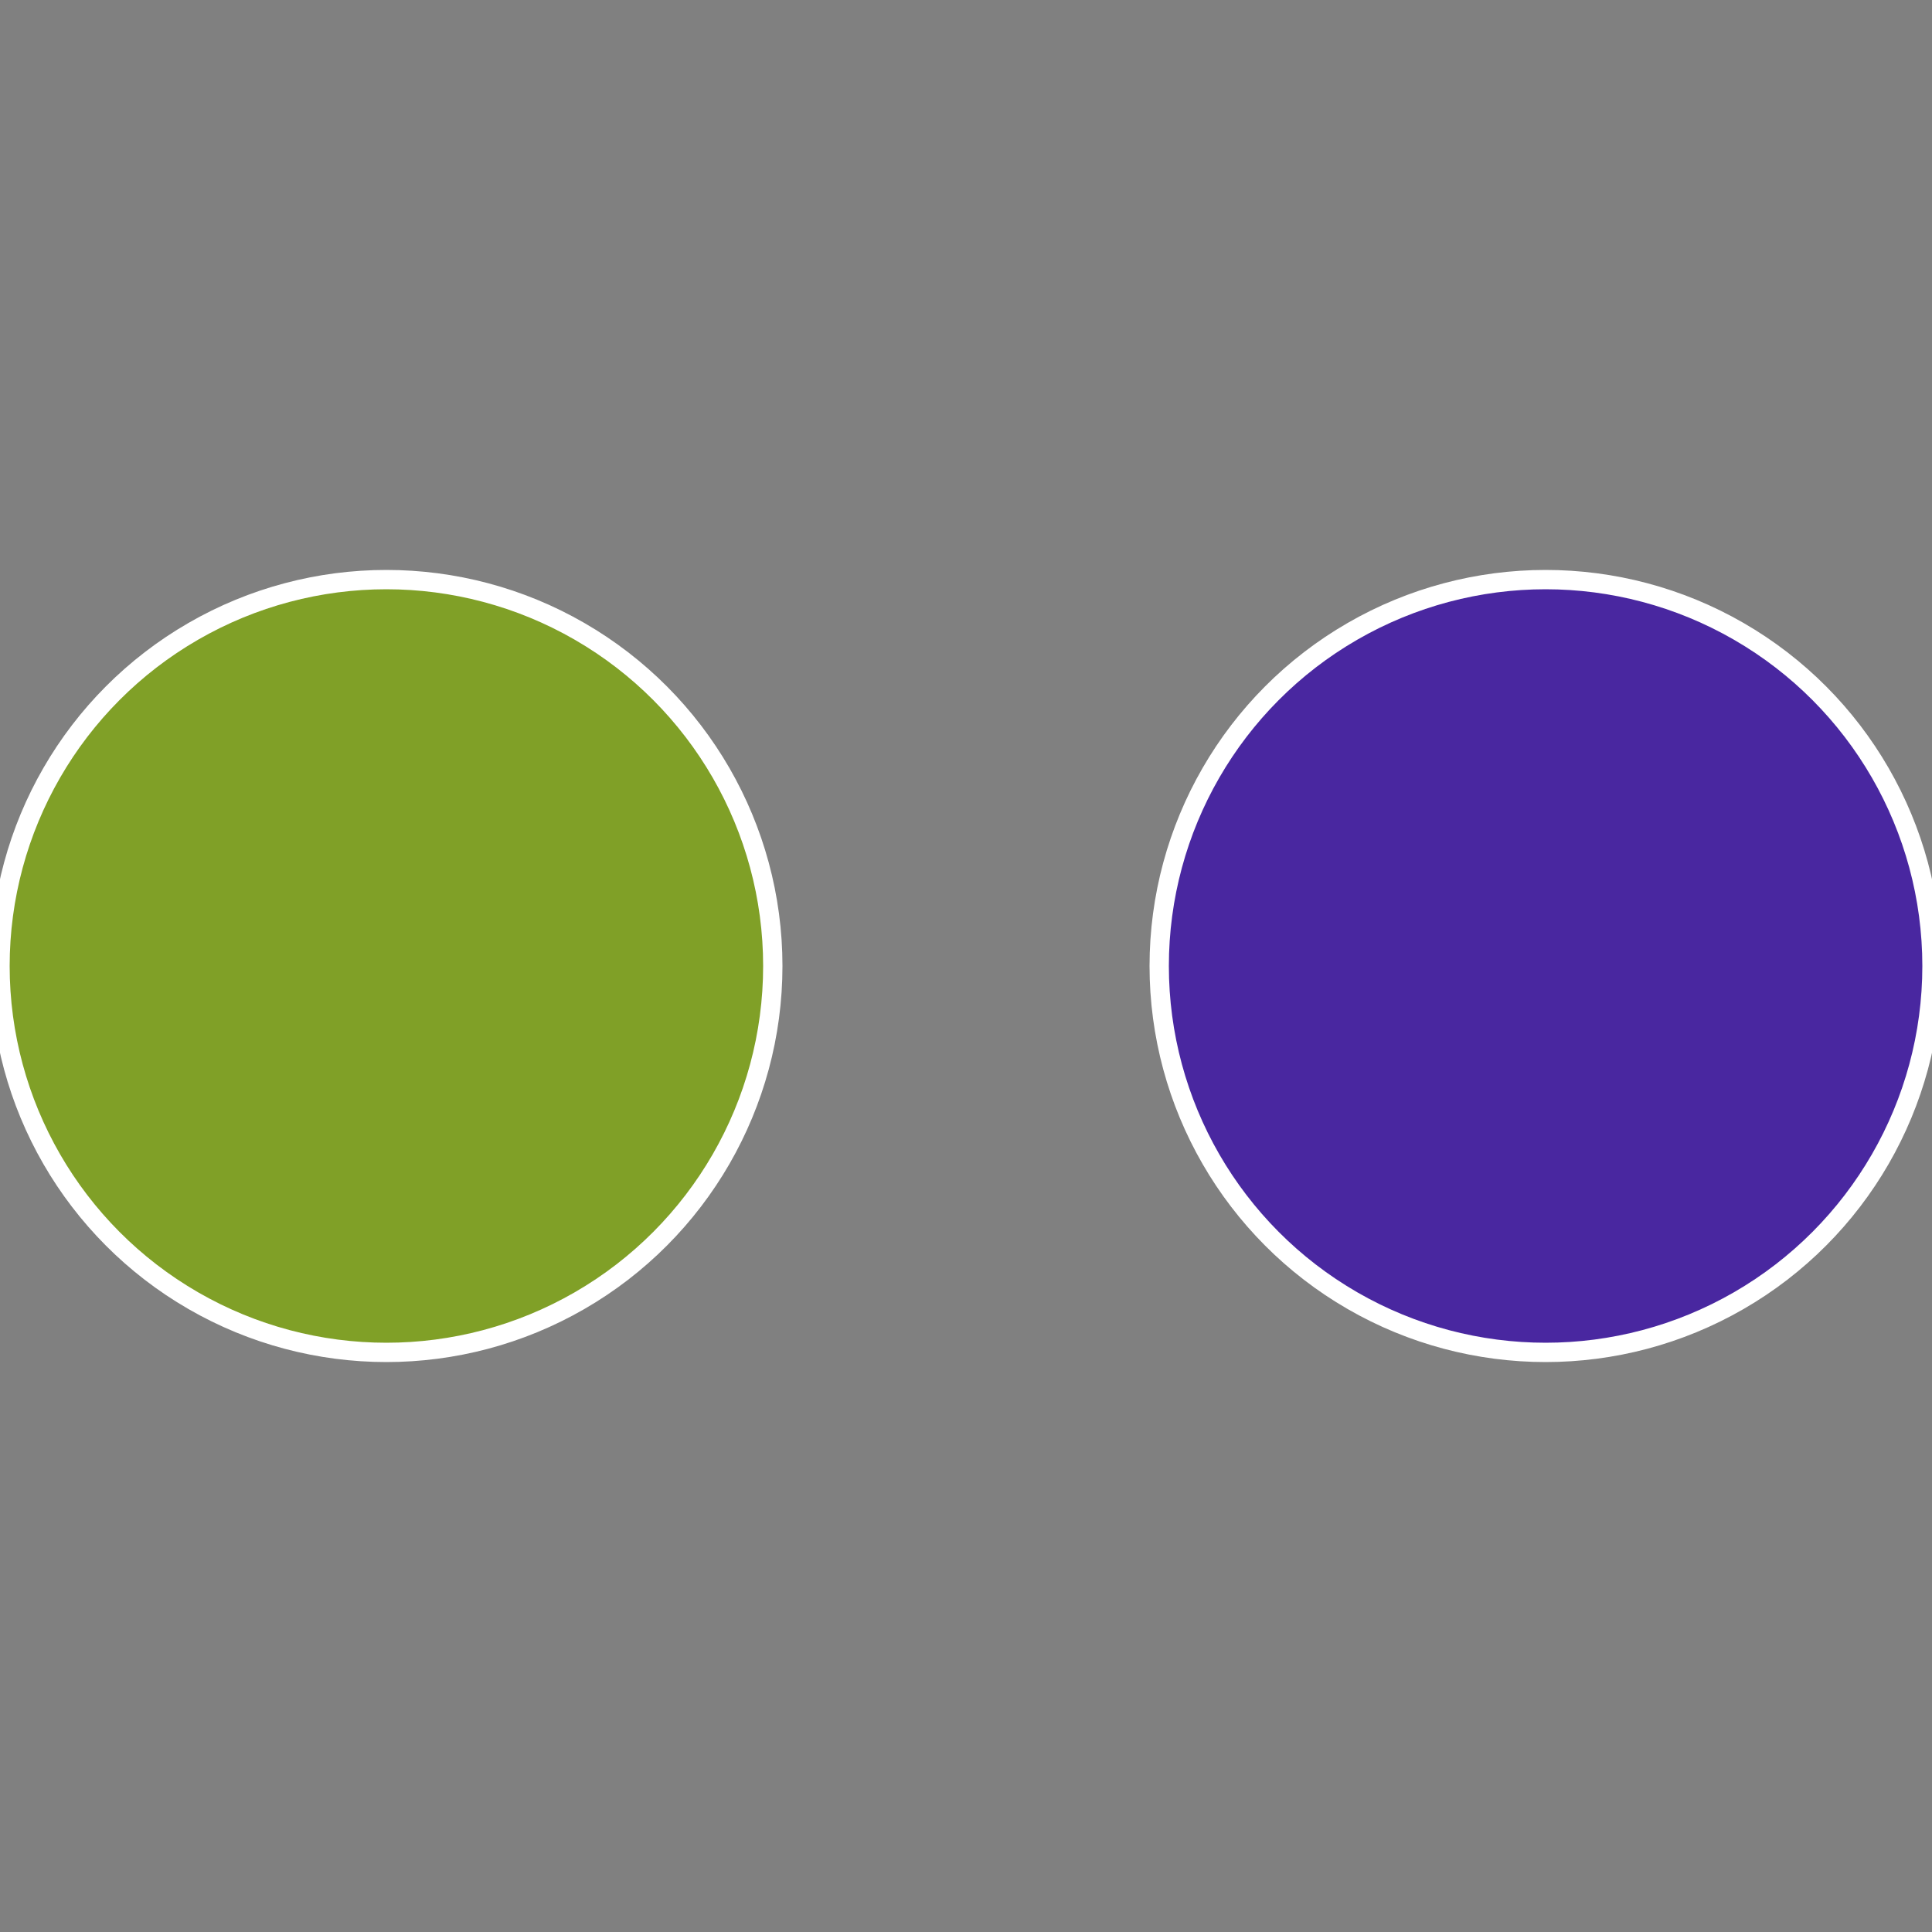
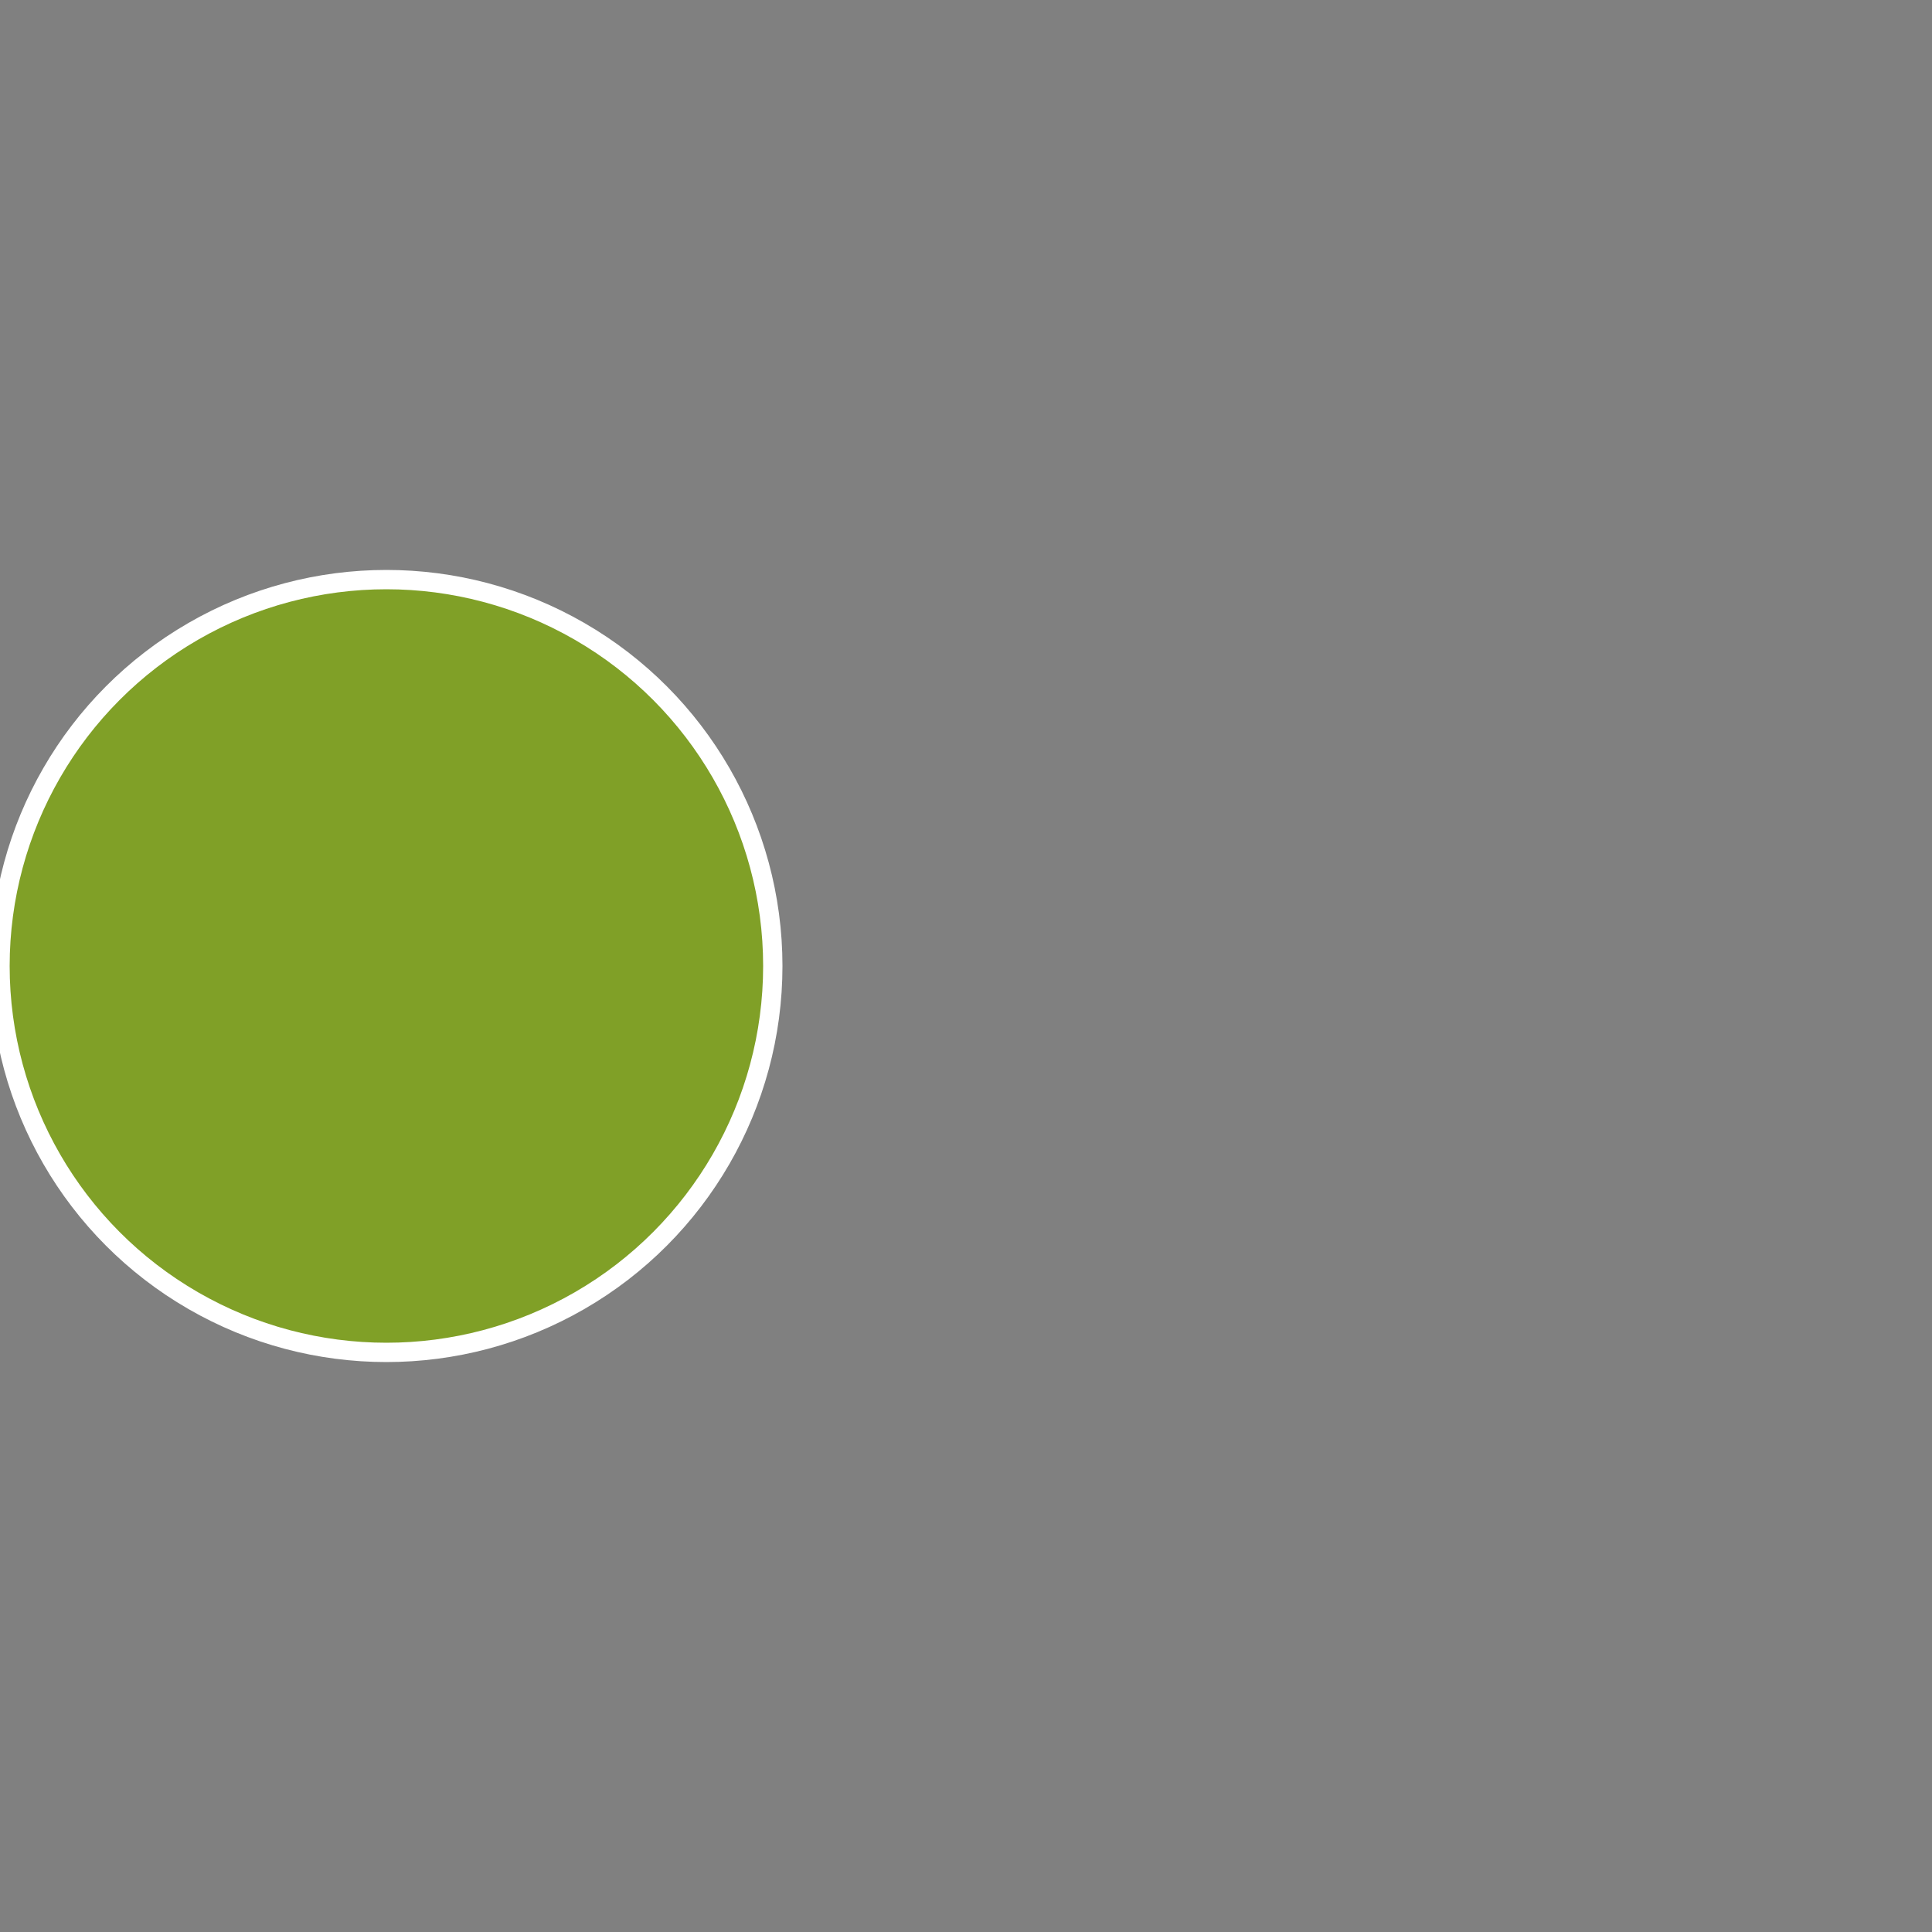
<svg xmlns="http://www.w3.org/2000/svg" width="500" height="500" viewBox="-1 -1 2 2">
  <rect x="-1" y="-1" width="2" height="2" fill="#808080" stroke="none" />
-   <circle cx="0.6" cy="0" r="0.4" fill="#4927a0" stroke="#fff" stroke-width="1%" />
  <circle cx="-0.6" cy="7.3478807948841E-17" r="0.4" fill="#80a027" stroke="#fff" stroke-width="1%" />
</svg>